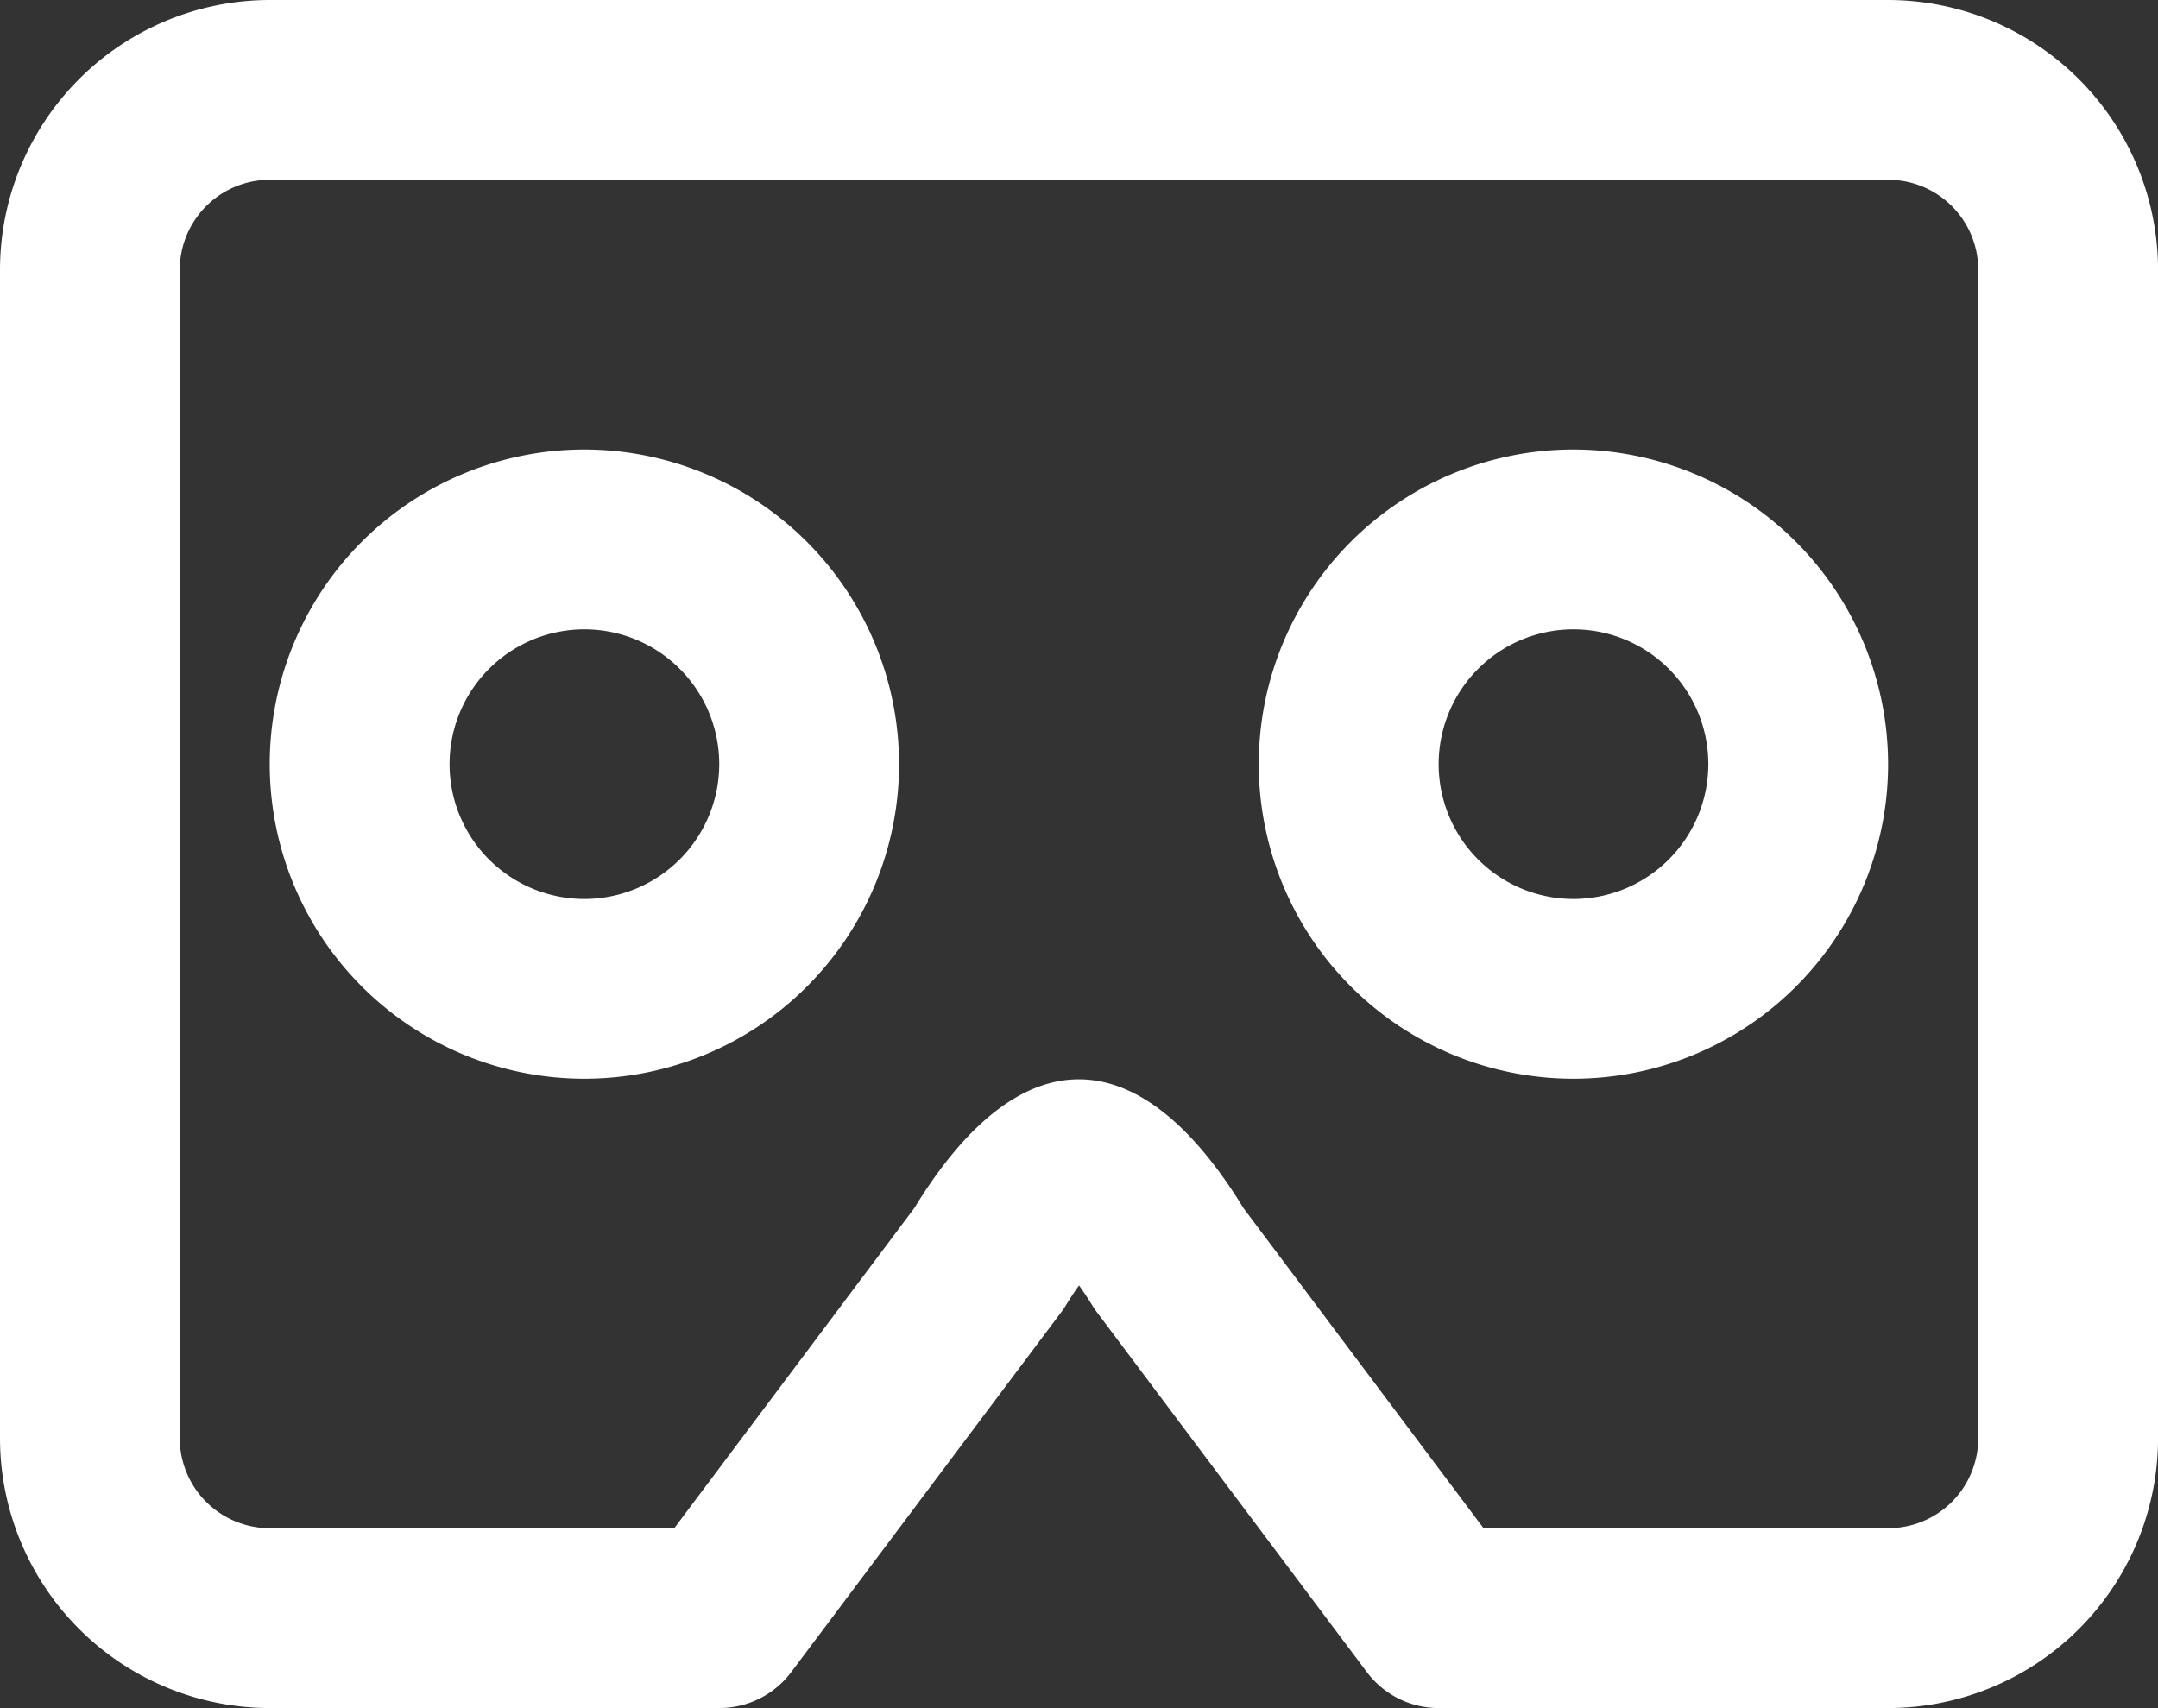
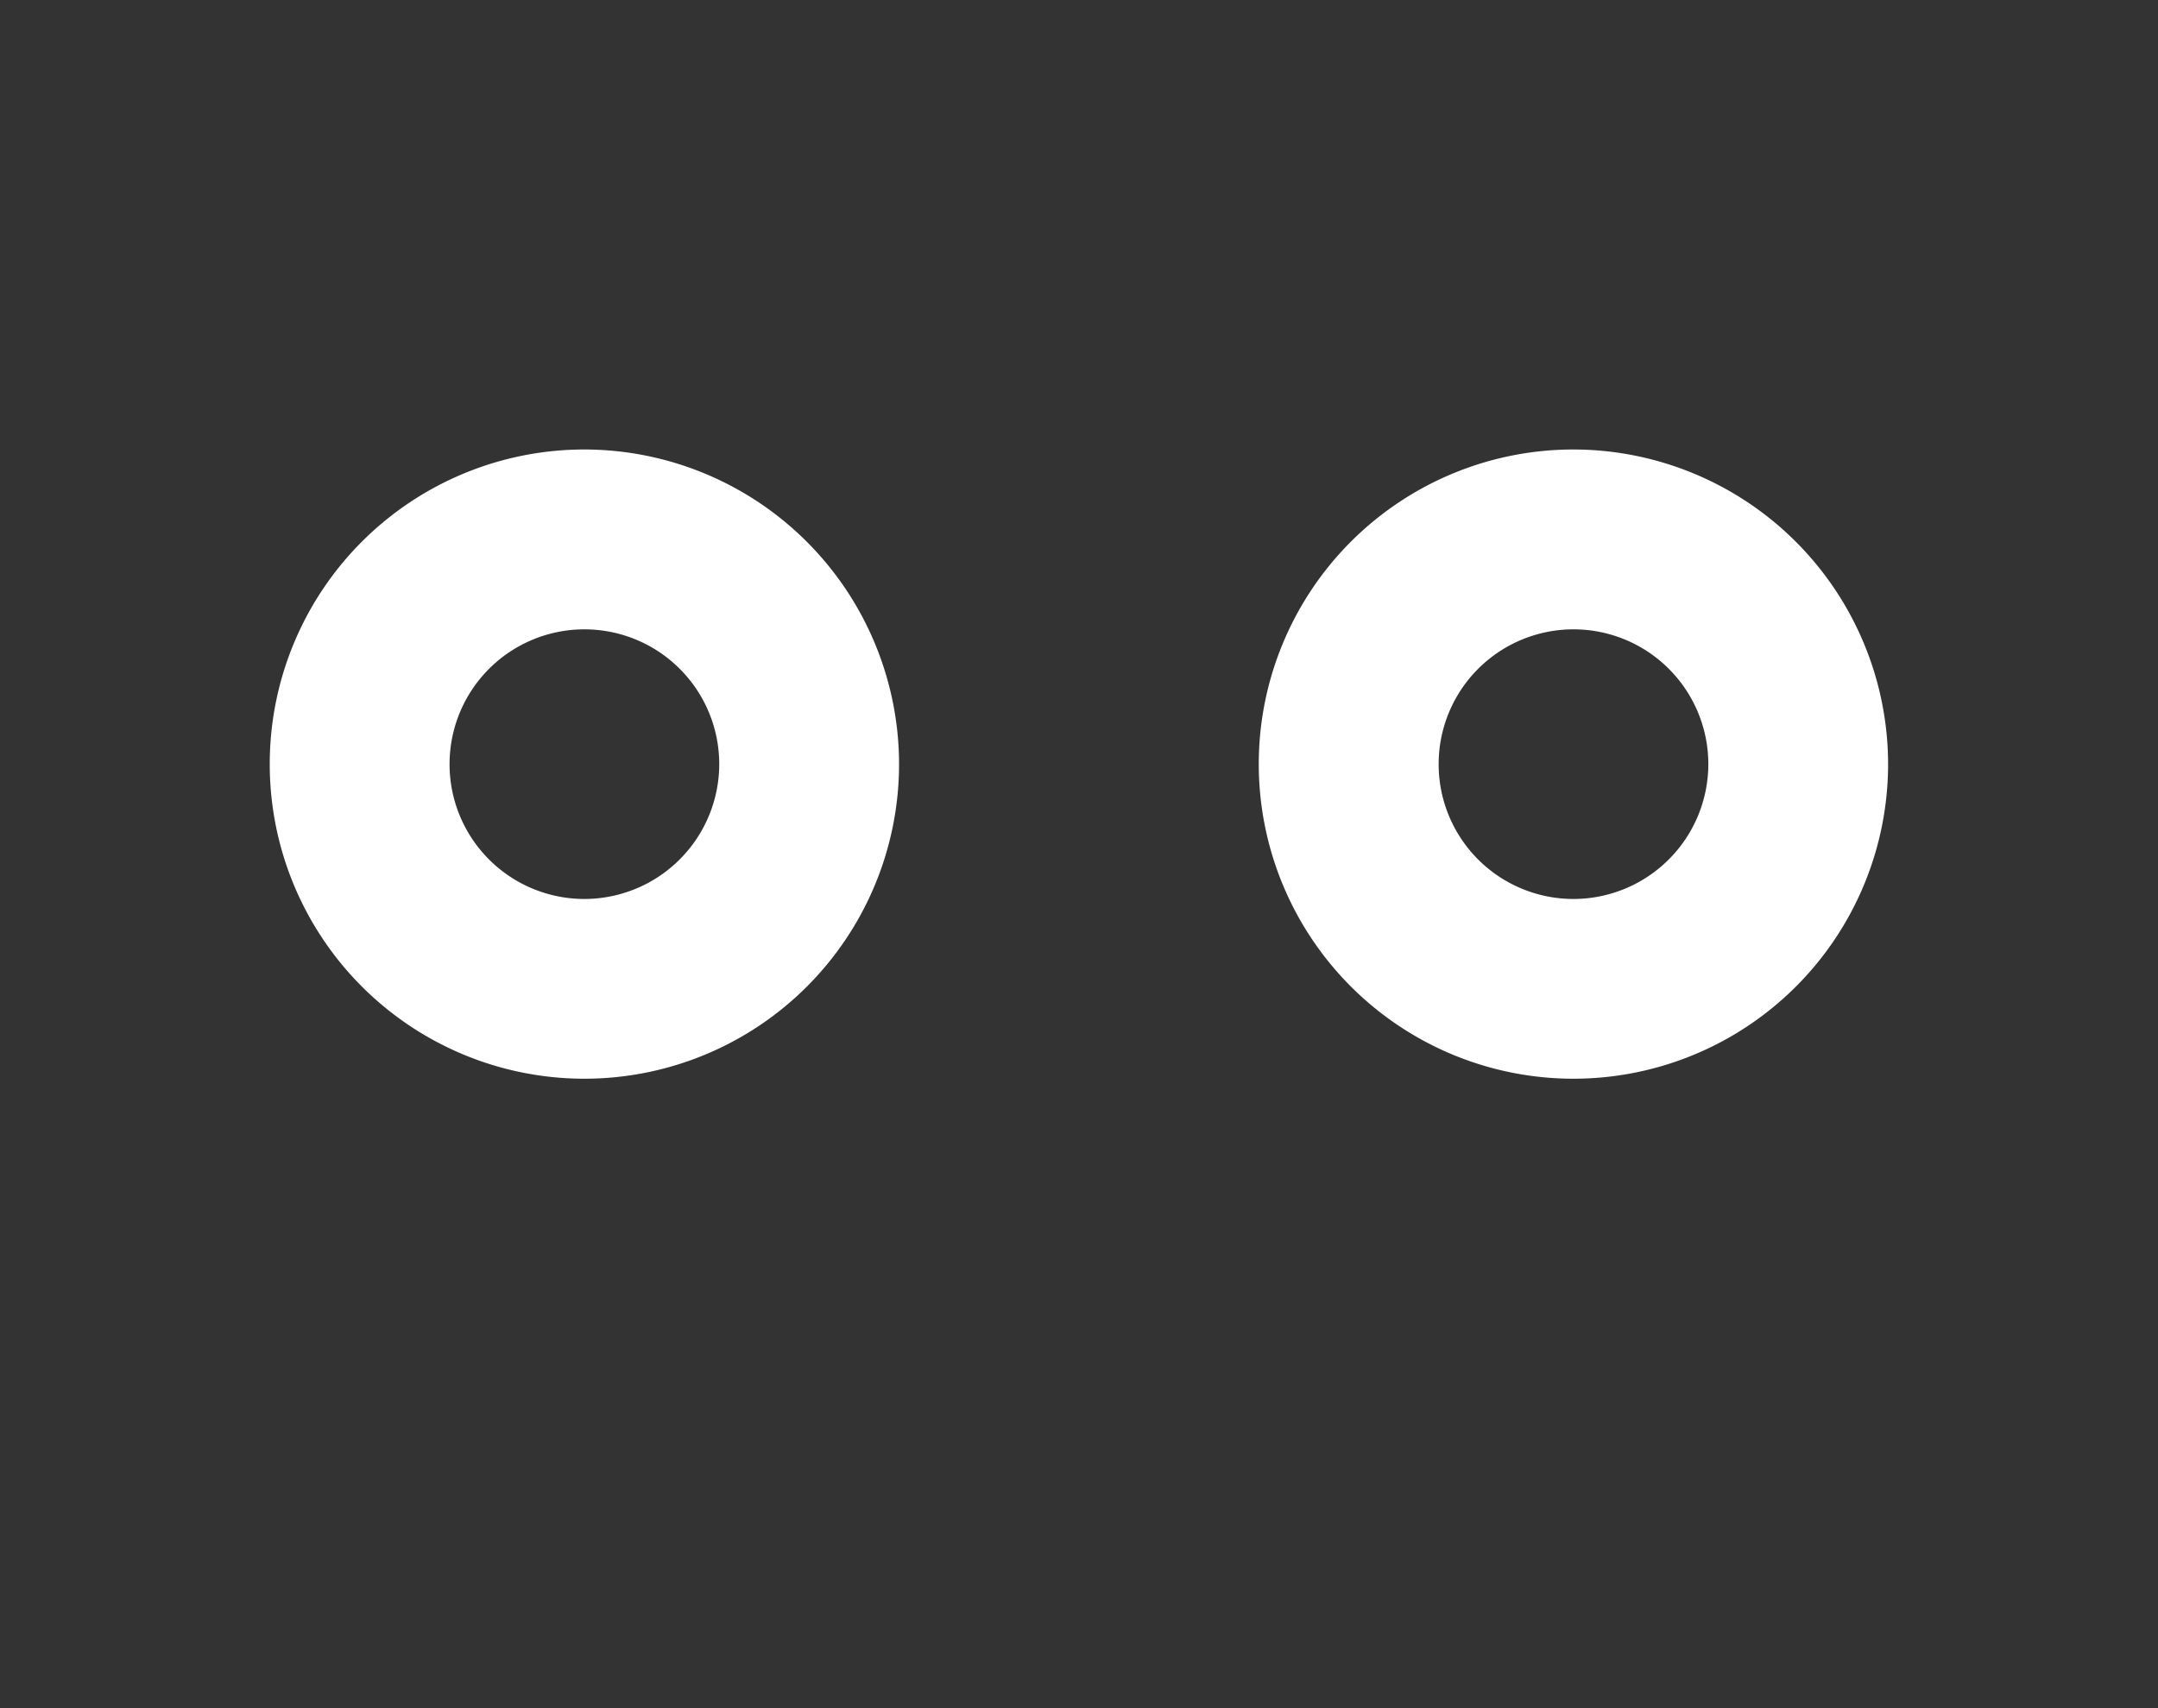
<svg xmlns="http://www.w3.org/2000/svg" id="vr-m" width="37.37" height="29.583" viewBox="0 0 37.37 29.583">
  <rect x="0" y="0" width="37.37" height="29.583" fill="#333333" stroke="none" />
-   <path id="路径_37690" data-name="路径 37690" d="M160.7,224H132.671A4.677,4.677,0,0,0,128,228.671v20.241a4.677,4.677,0,0,0,4.671,4.671h7.785a1.556,1.556,0,0,0,1.246-.623l4.671-6.228a1.479,1.479,0,0,0,.089-.131c.065-.107.143-.226.224-.338.079.112.157.229.224.338a1.479,1.479,0,0,0,.089.131l4.671,6.228a1.554,1.554,0,0,0,1.246.623H160.7a4.677,4.677,0,0,0,4.671-4.671V228.671A4.681,4.681,0,0,0,160.7,224Zm1.557,24.911a1.558,1.558,0,0,1-1.557,1.557H153.69l-4.157-5.544c-1.819-2.974-3.883-2.974-5.7,0l-4.157,5.544h-7.006a1.559,1.559,0,0,1-1.557-1.557V228.671a1.56,1.56,0,0,1,1.557-1.557H160.7a1.559,1.559,0,0,1,1.557,1.557Z" transform="translate(-128 -224)" fill="#fff" />
  <path id="路径_37691" data-name="路径 37691" d="M229.449,384a5.449,5.449,0,1,0,5.449,5.449A5.455,5.455,0,0,0,229.449,384Zm0,7.785a2.335,2.335,0,1,1,2.335-2.335A2.338,2.338,0,0,1,229.449,391.785Z" transform="translate(-219.329 -376.215)" fill="#fff" />
  <path id="路径_37692" data-name="路径 37692" d="M581.449,384a5.449,5.449,0,1,0,5.449,5.449A5.455,5.455,0,0,0,581.449,384Zm0,7.785a2.335,2.335,0,1,1,2.336-2.335A2.338,2.338,0,0,1,581.449,391.785Z" transform="translate(-554.202 -376.215)" fill="#fff" />
</svg>